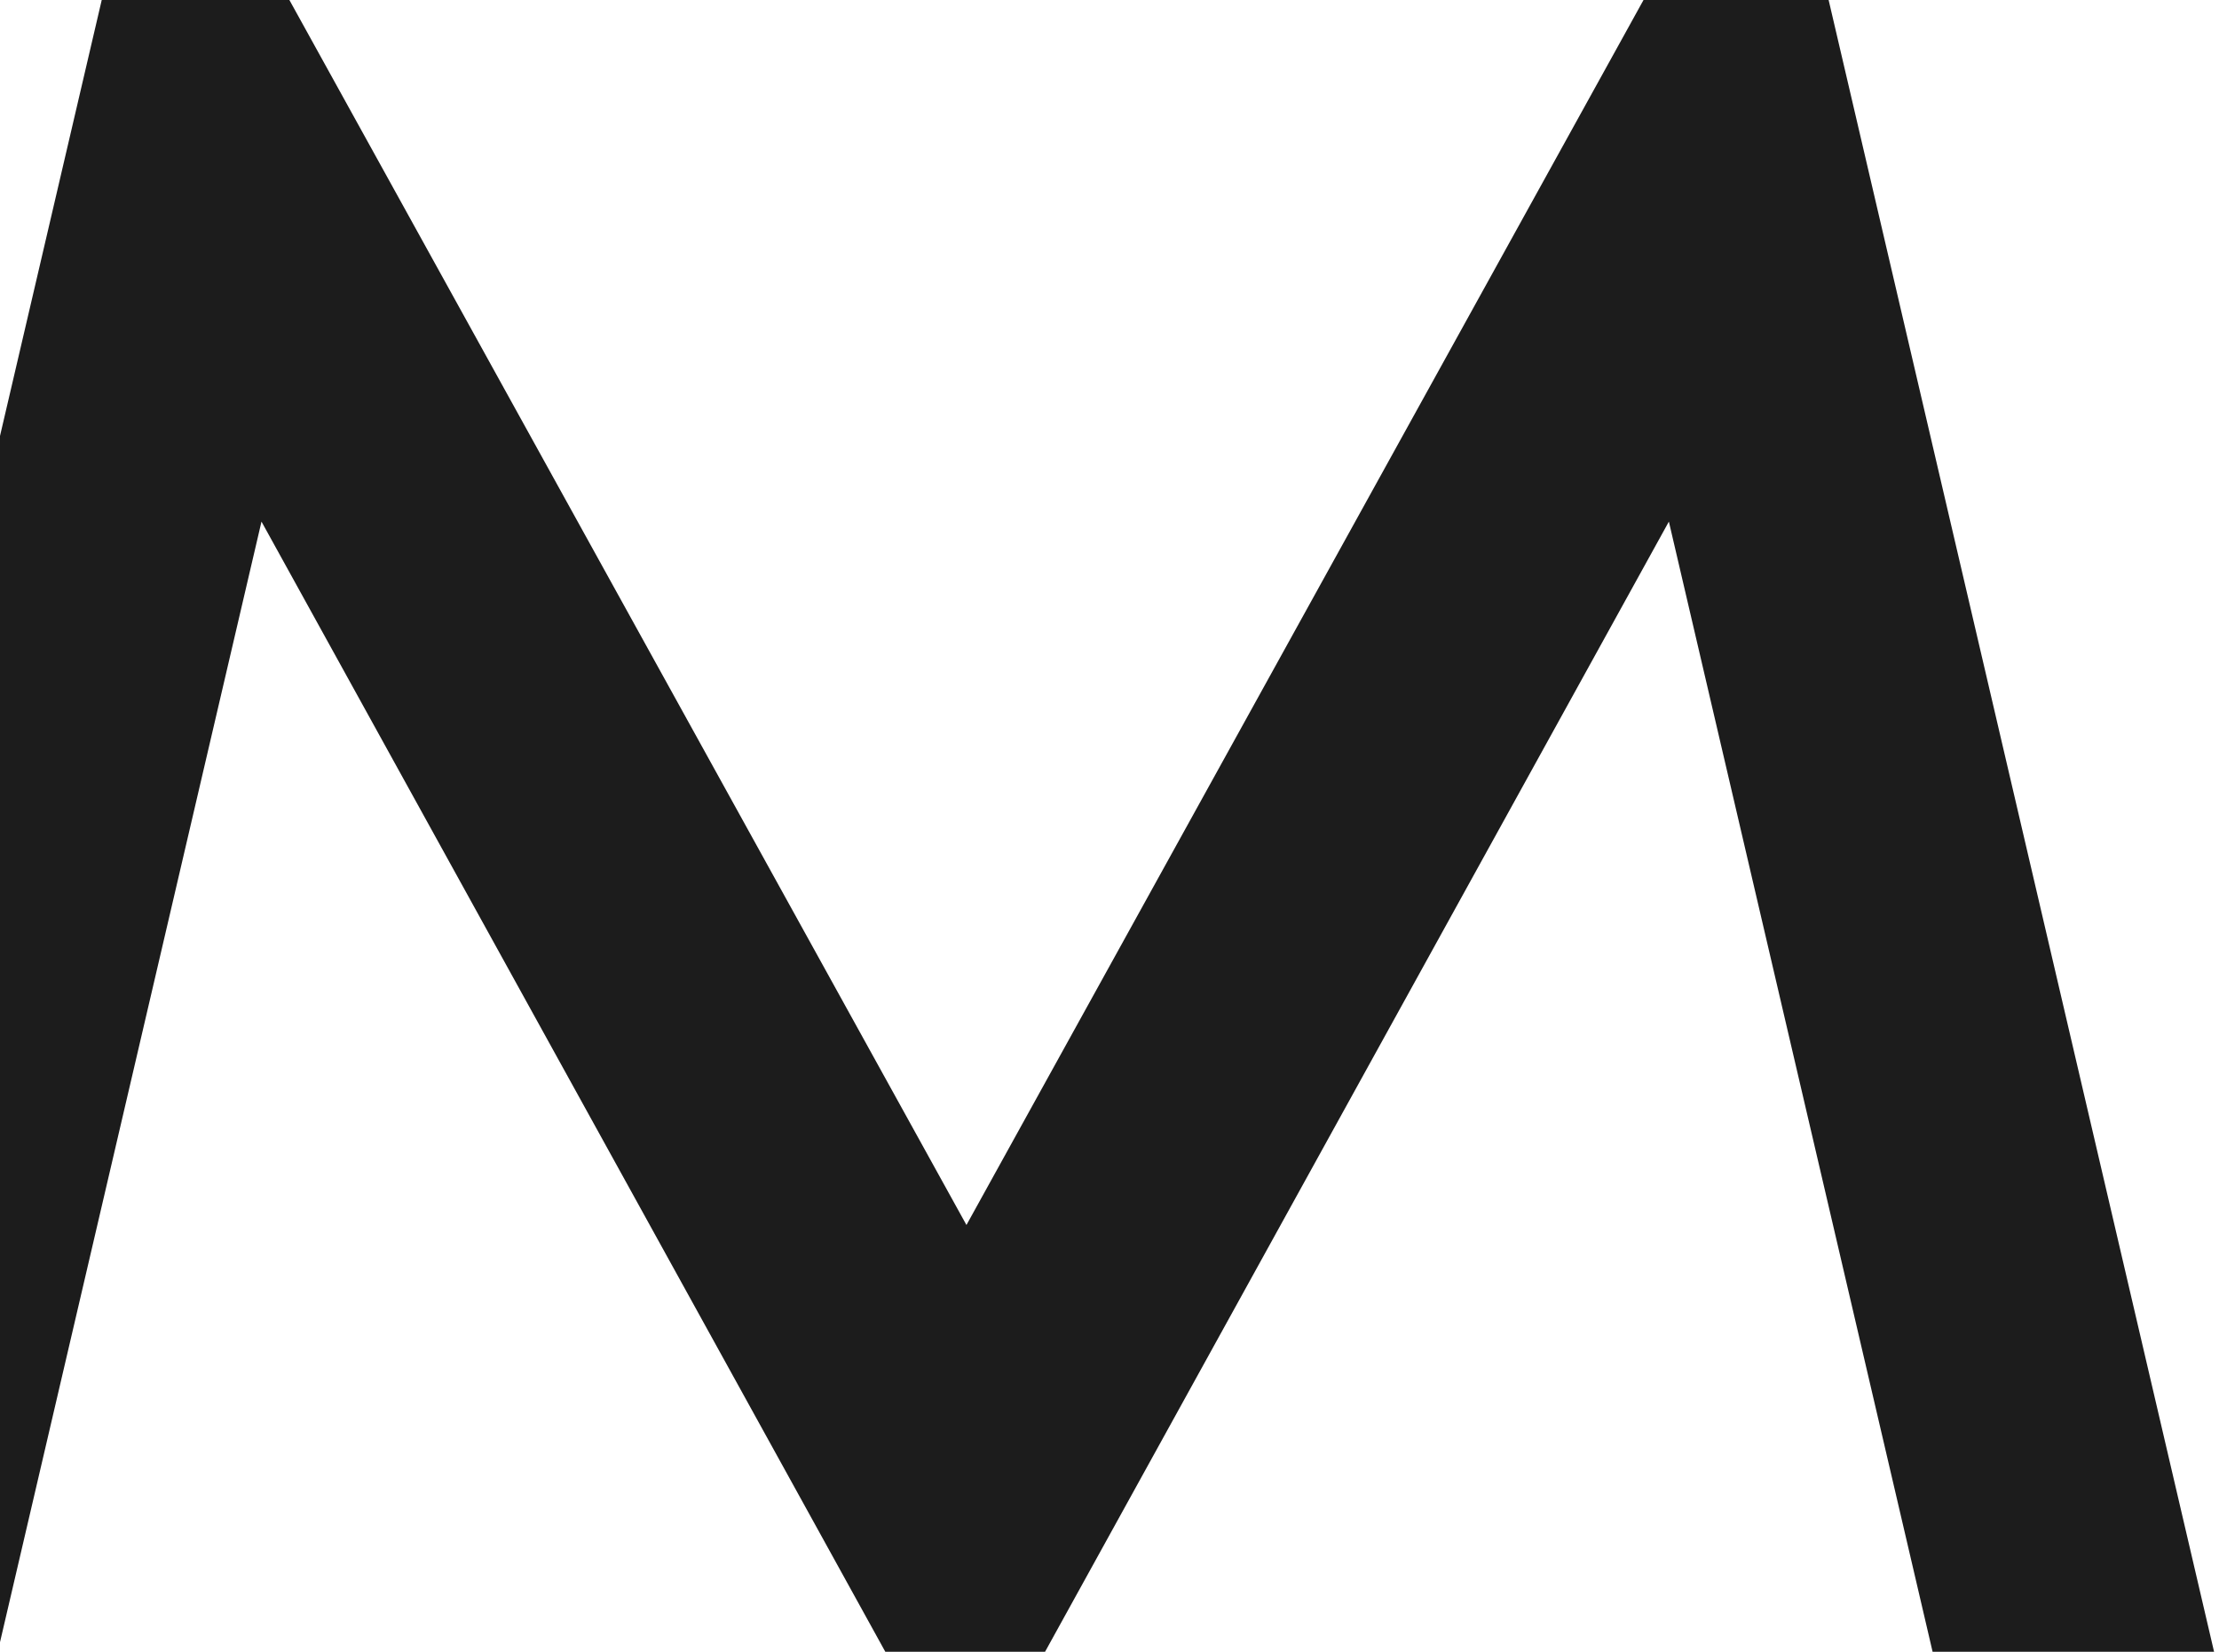
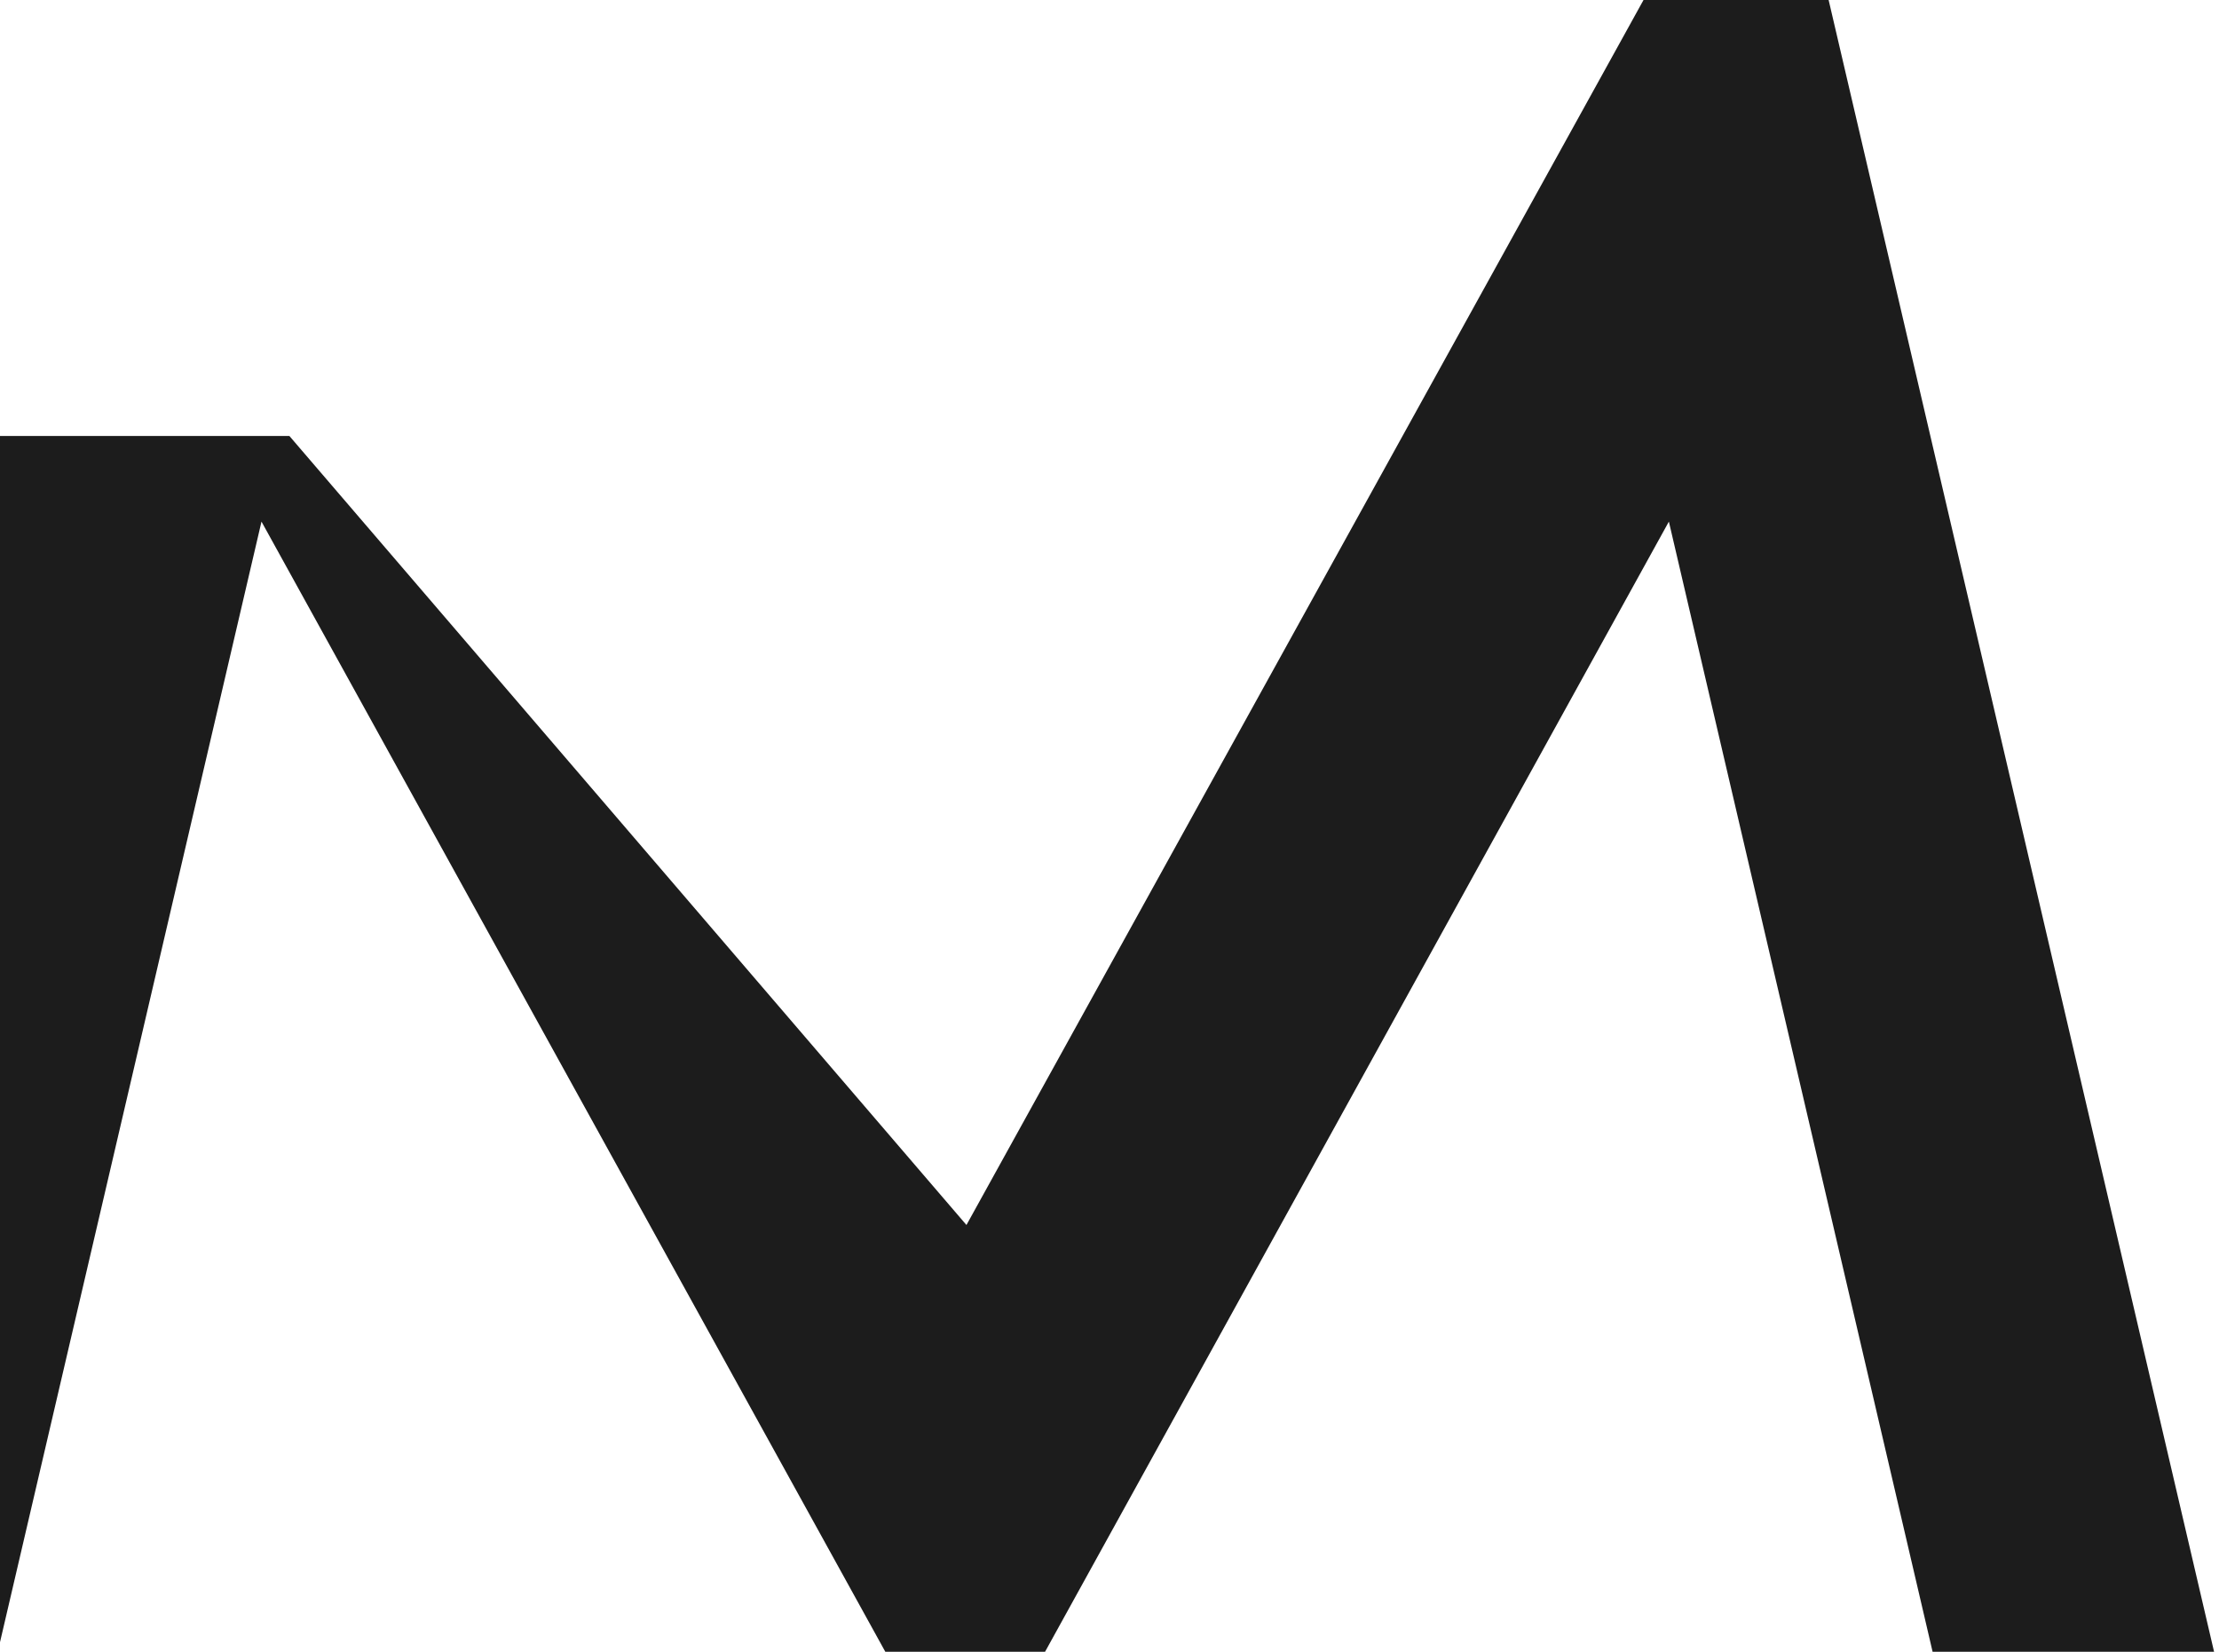
<svg xmlns="http://www.w3.org/2000/svg" width="438" height="326" viewBox="0 0 438 326" fill="none">
-   <path d="M190.764 241.771L324.407 0H360.946L437.027 326H381.468L329.412 102.947L206.28 326H174.747L51.615 102.947L0 324.112V86.045L20.081 0H57.121L190.764 241.771Z" fill="#1C1C1C" />
+   <path d="M190.764 241.771L324.407 0H360.946L437.027 326H381.468L329.412 102.947L206.28 326H174.747L51.615 102.947L0 324.112V86.045H57.121L190.764 241.771Z" fill="#1C1C1C" />
</svg>